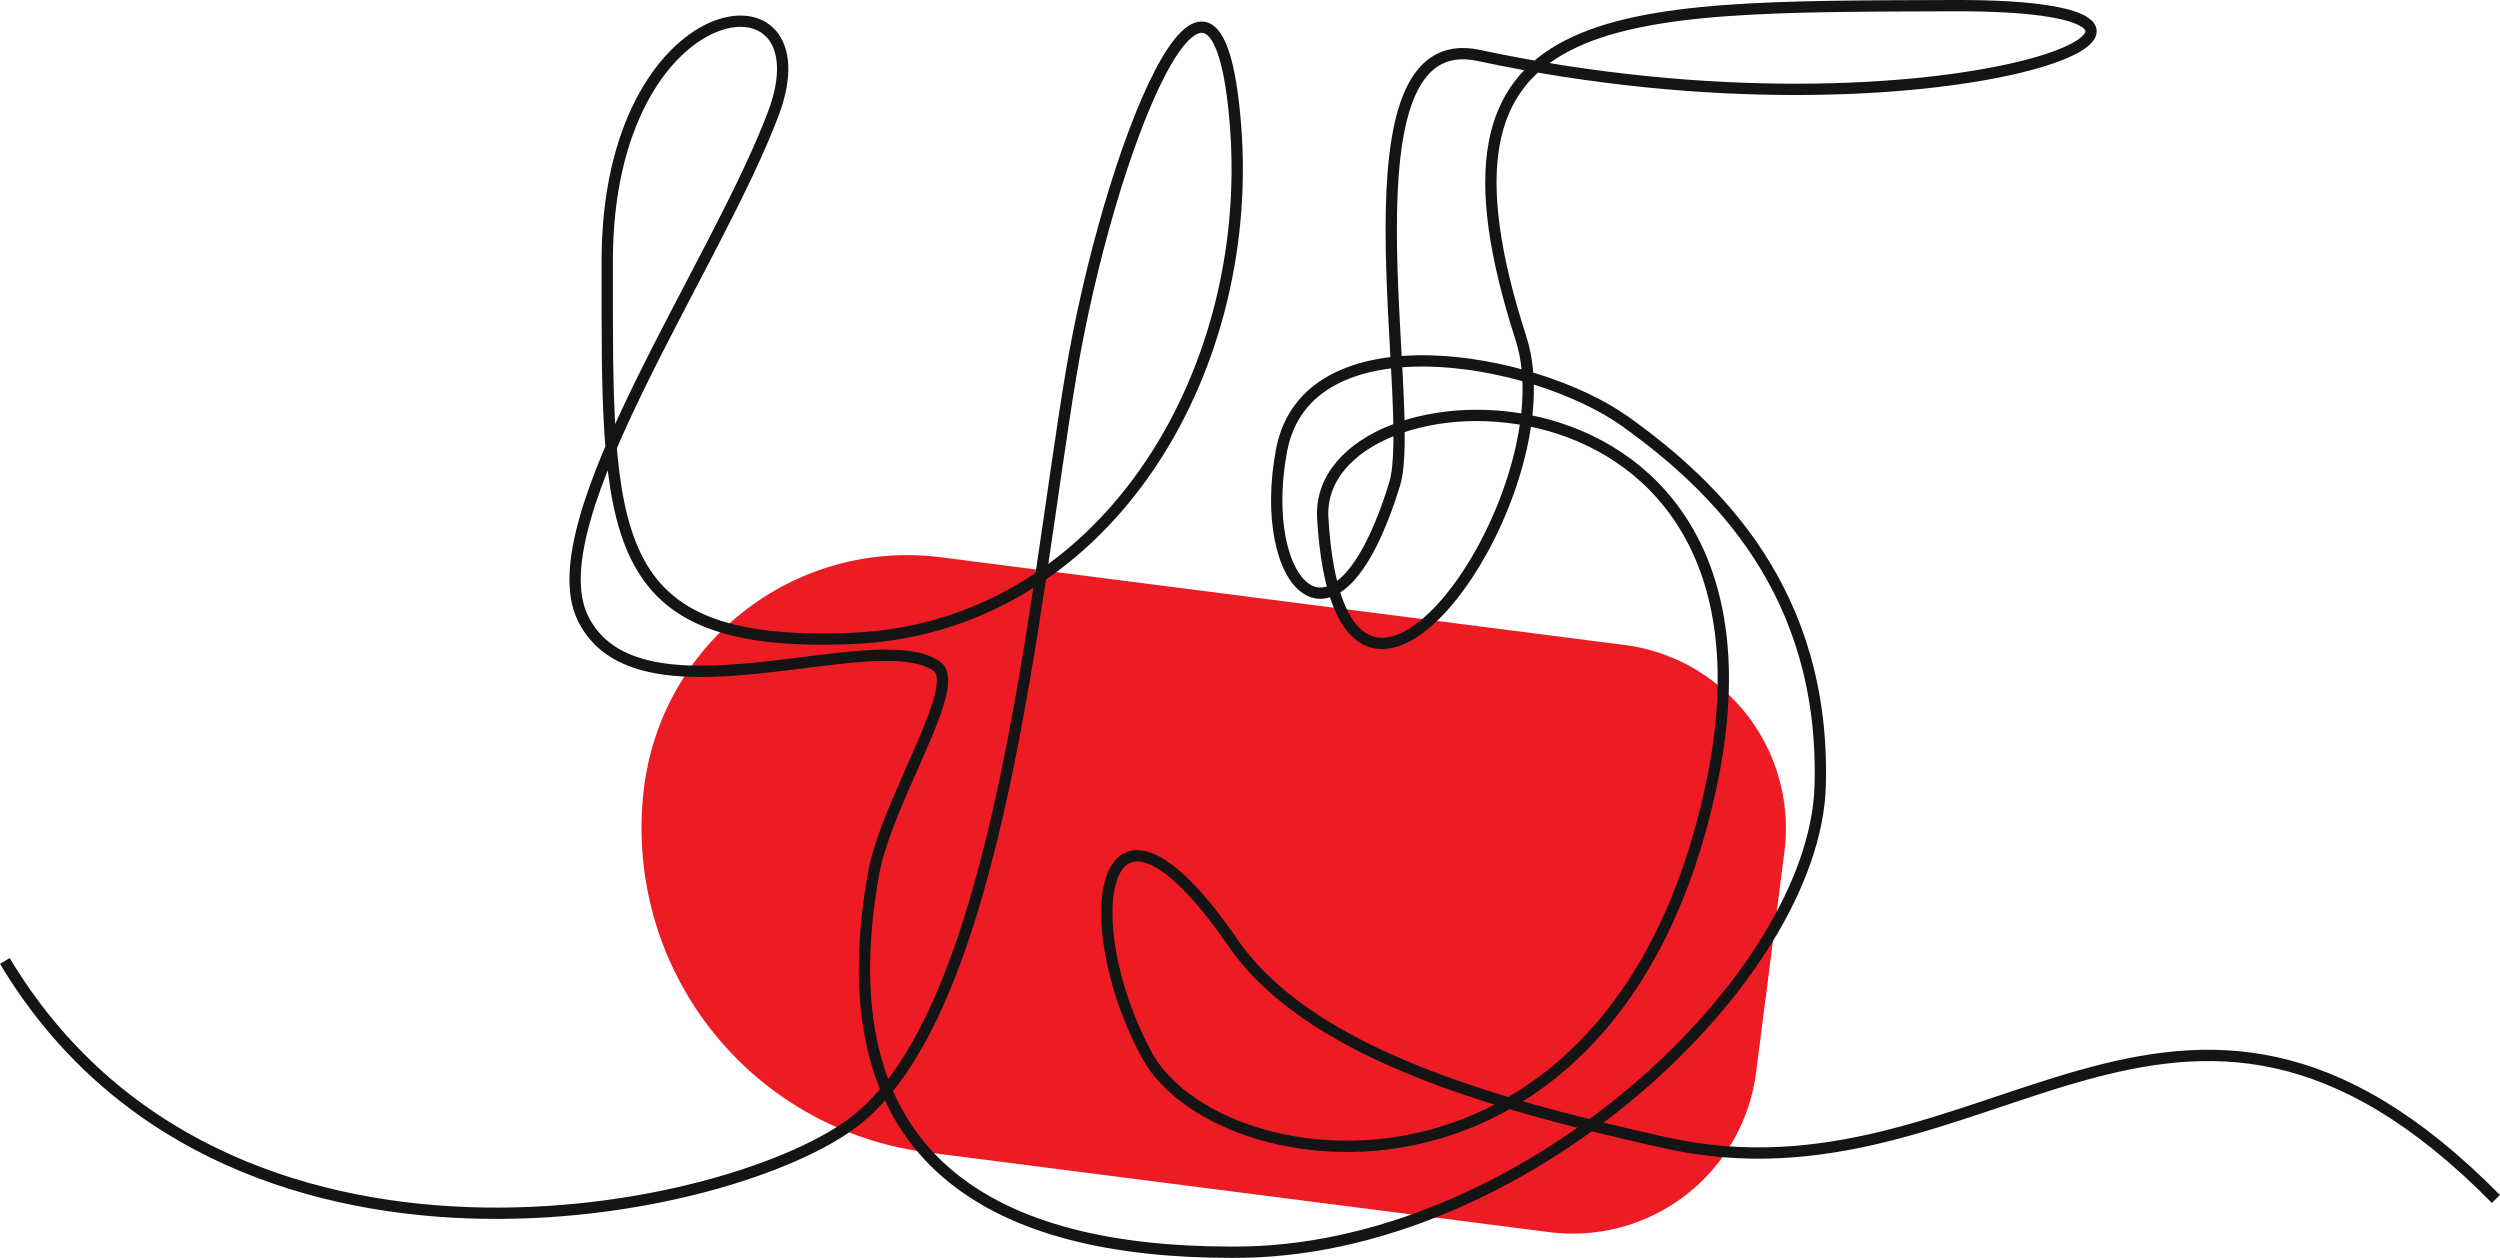
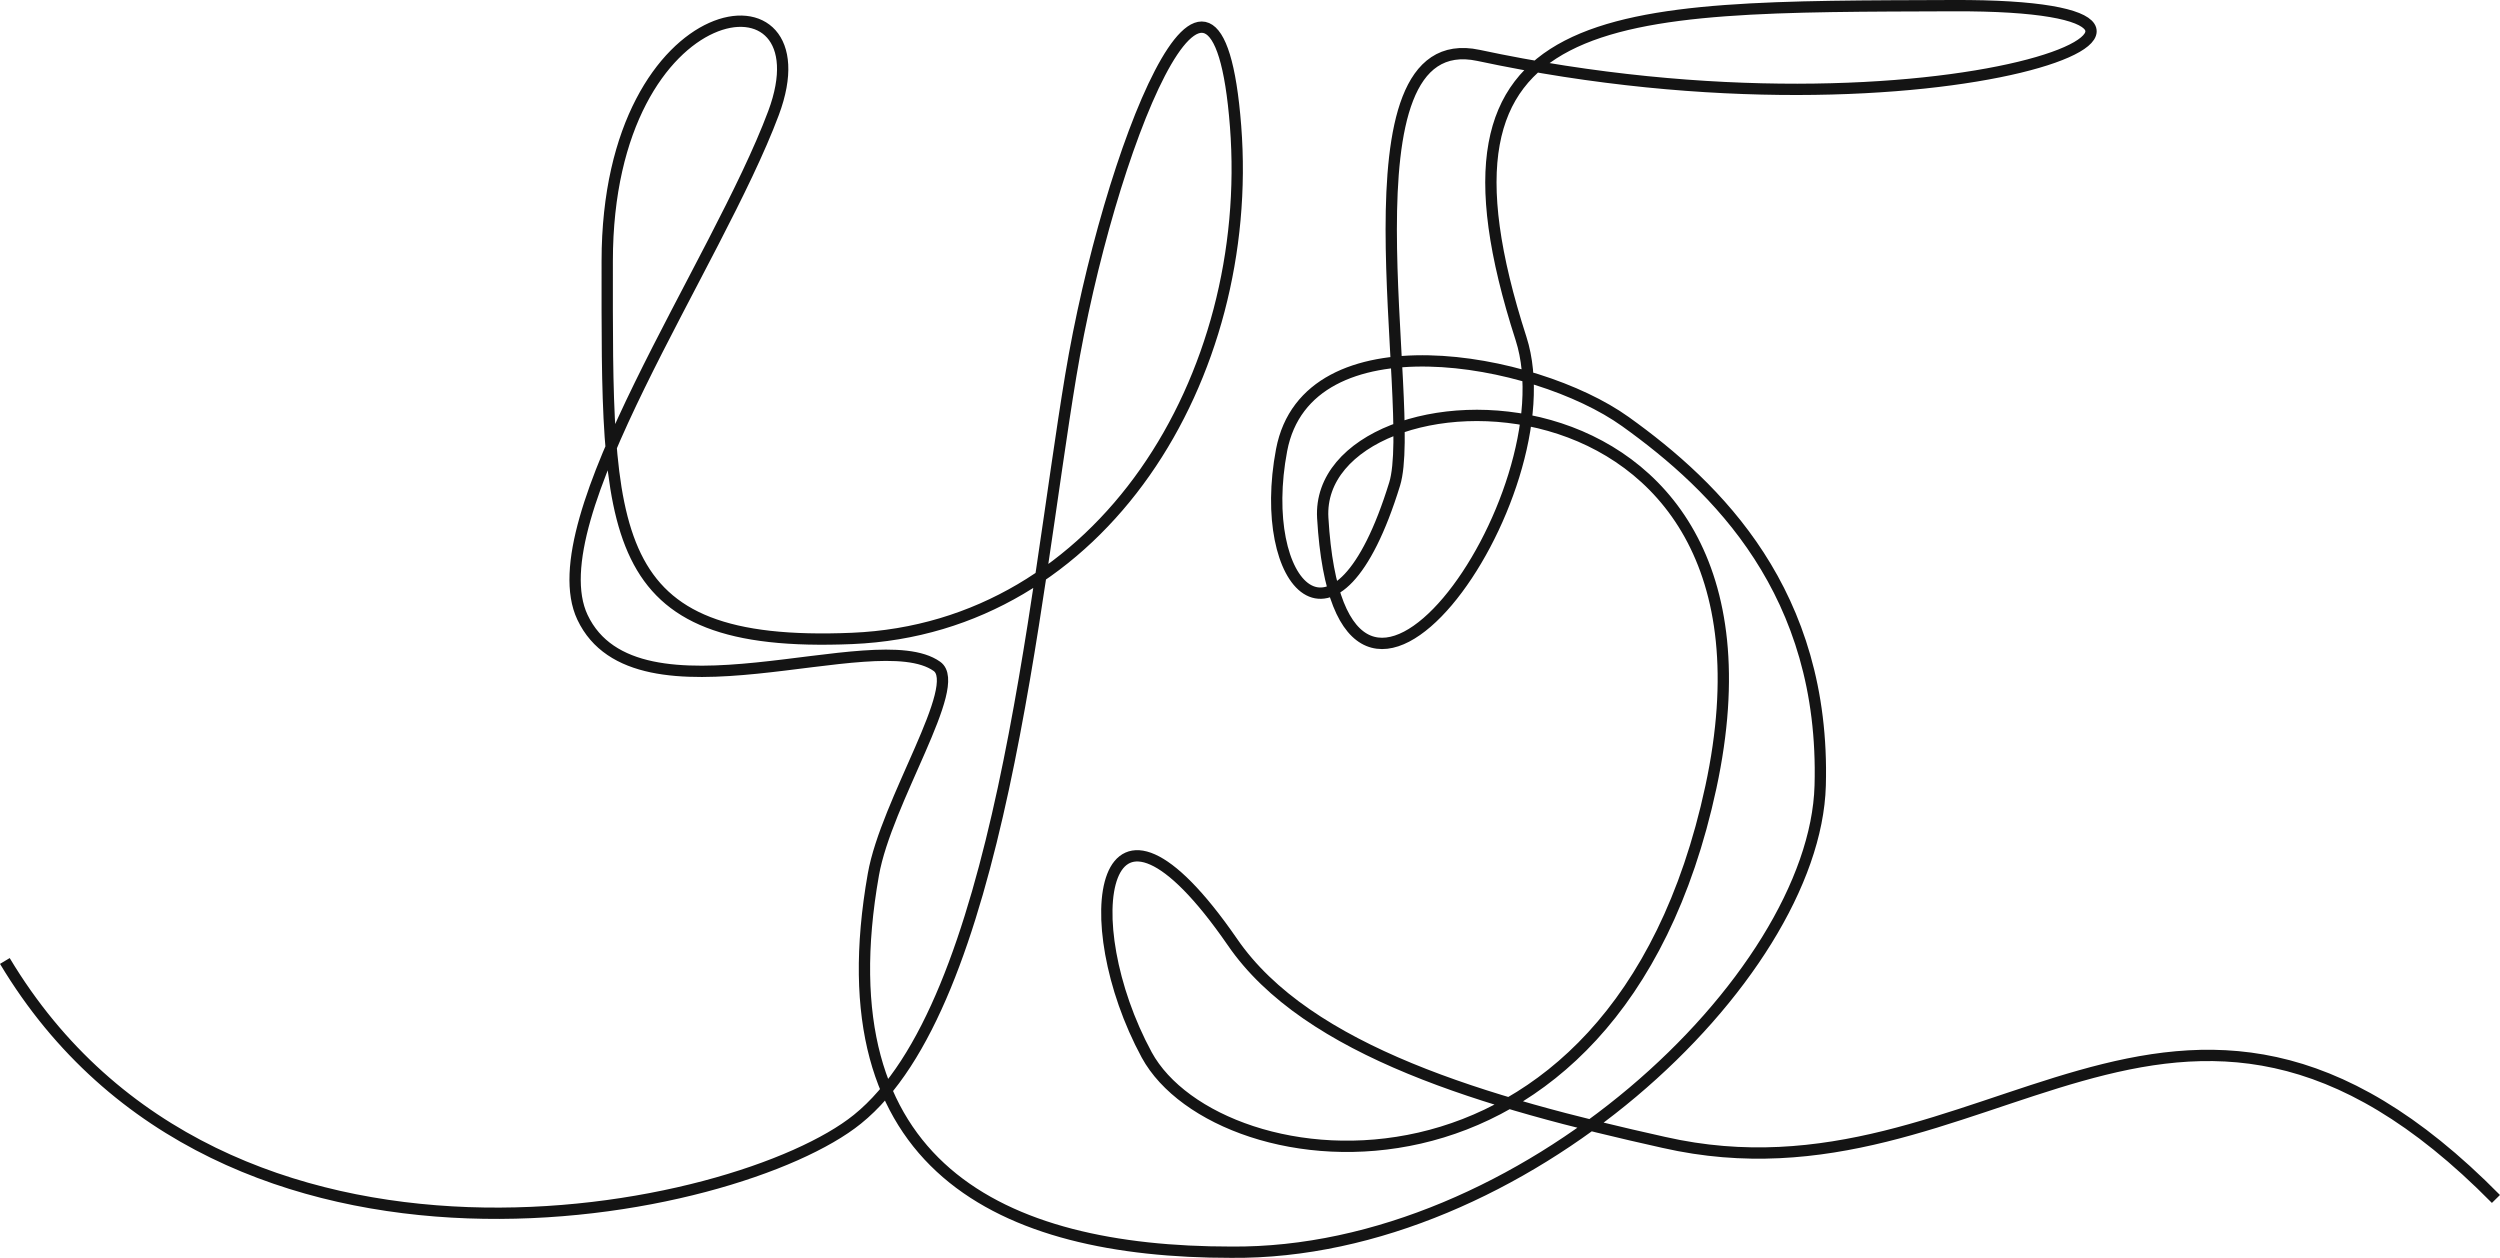
<svg xmlns="http://www.w3.org/2000/svg" viewBox="0 0 221.13 111.27">
  <defs>
    <style>.cls-1{fill:#ed1c24;}.cls-2{fill:none;stroke:#141414;stroke-miterlimit:10;}</style>
  </defs>
  <title>4545</title>
  <g id="Layer_2" data-name="Layer 2">
    <g id="Layer_1-2" data-name="Layer 1">
-       <path class="cls-1" d="M79.68,52.5h60.95A16.35,16.35,0,0,1,157,68.84V88.51a16.35,16.35,0,0,1-16.35,16.35H85.13A28.91,28.91,0,0,1,56.23,75.95v0A23.45,23.45,0,0,1,79.68,52.5Z" transform="translate(10.87 -12.92) rotate(7.31)" />
      <path class="cls-2" d="M220.77,106.05c-28.48-28.9-45,1.5-73.59-5C131.5,97.56,115.63,93,109,83.31c-11.74-17-14-1.88-7.57,10,6.36,11.65,41.39,15.86,49.9-23.68S116.19,31.79,117,45.81c1.58,27,22-2,17.54-15.86C124.87,0,142.37.62,172.78.5s-.85,13.19-42,4.4c-12.77-2.73-5.35,31.17-7.42,37.91-5.19,16.86-12.26,8.89-10-3s22.35-8.29,30.41-2.52S161.48,52.42,161,69.49,134.61,111,108.89,110.76c-20.35,0-36.2-7.56-31.64-33.4,1.14-6.49,8-16.75,5.62-18.42-5.46-3.89-26.58,5.75-31.35-4.34C47.47,46,63.43,23.37,68.42,10S53.71-1.06,53.71,23.1s-.47,34.3,21.67,33.37S111,33.3,109.29,11.17,98,13.44,94.71,33.24,88.39,88.9,75.84,99c-10.59,8.56-56.14,18.16-75.41-14" />
    </g>
  </g>
</svg>